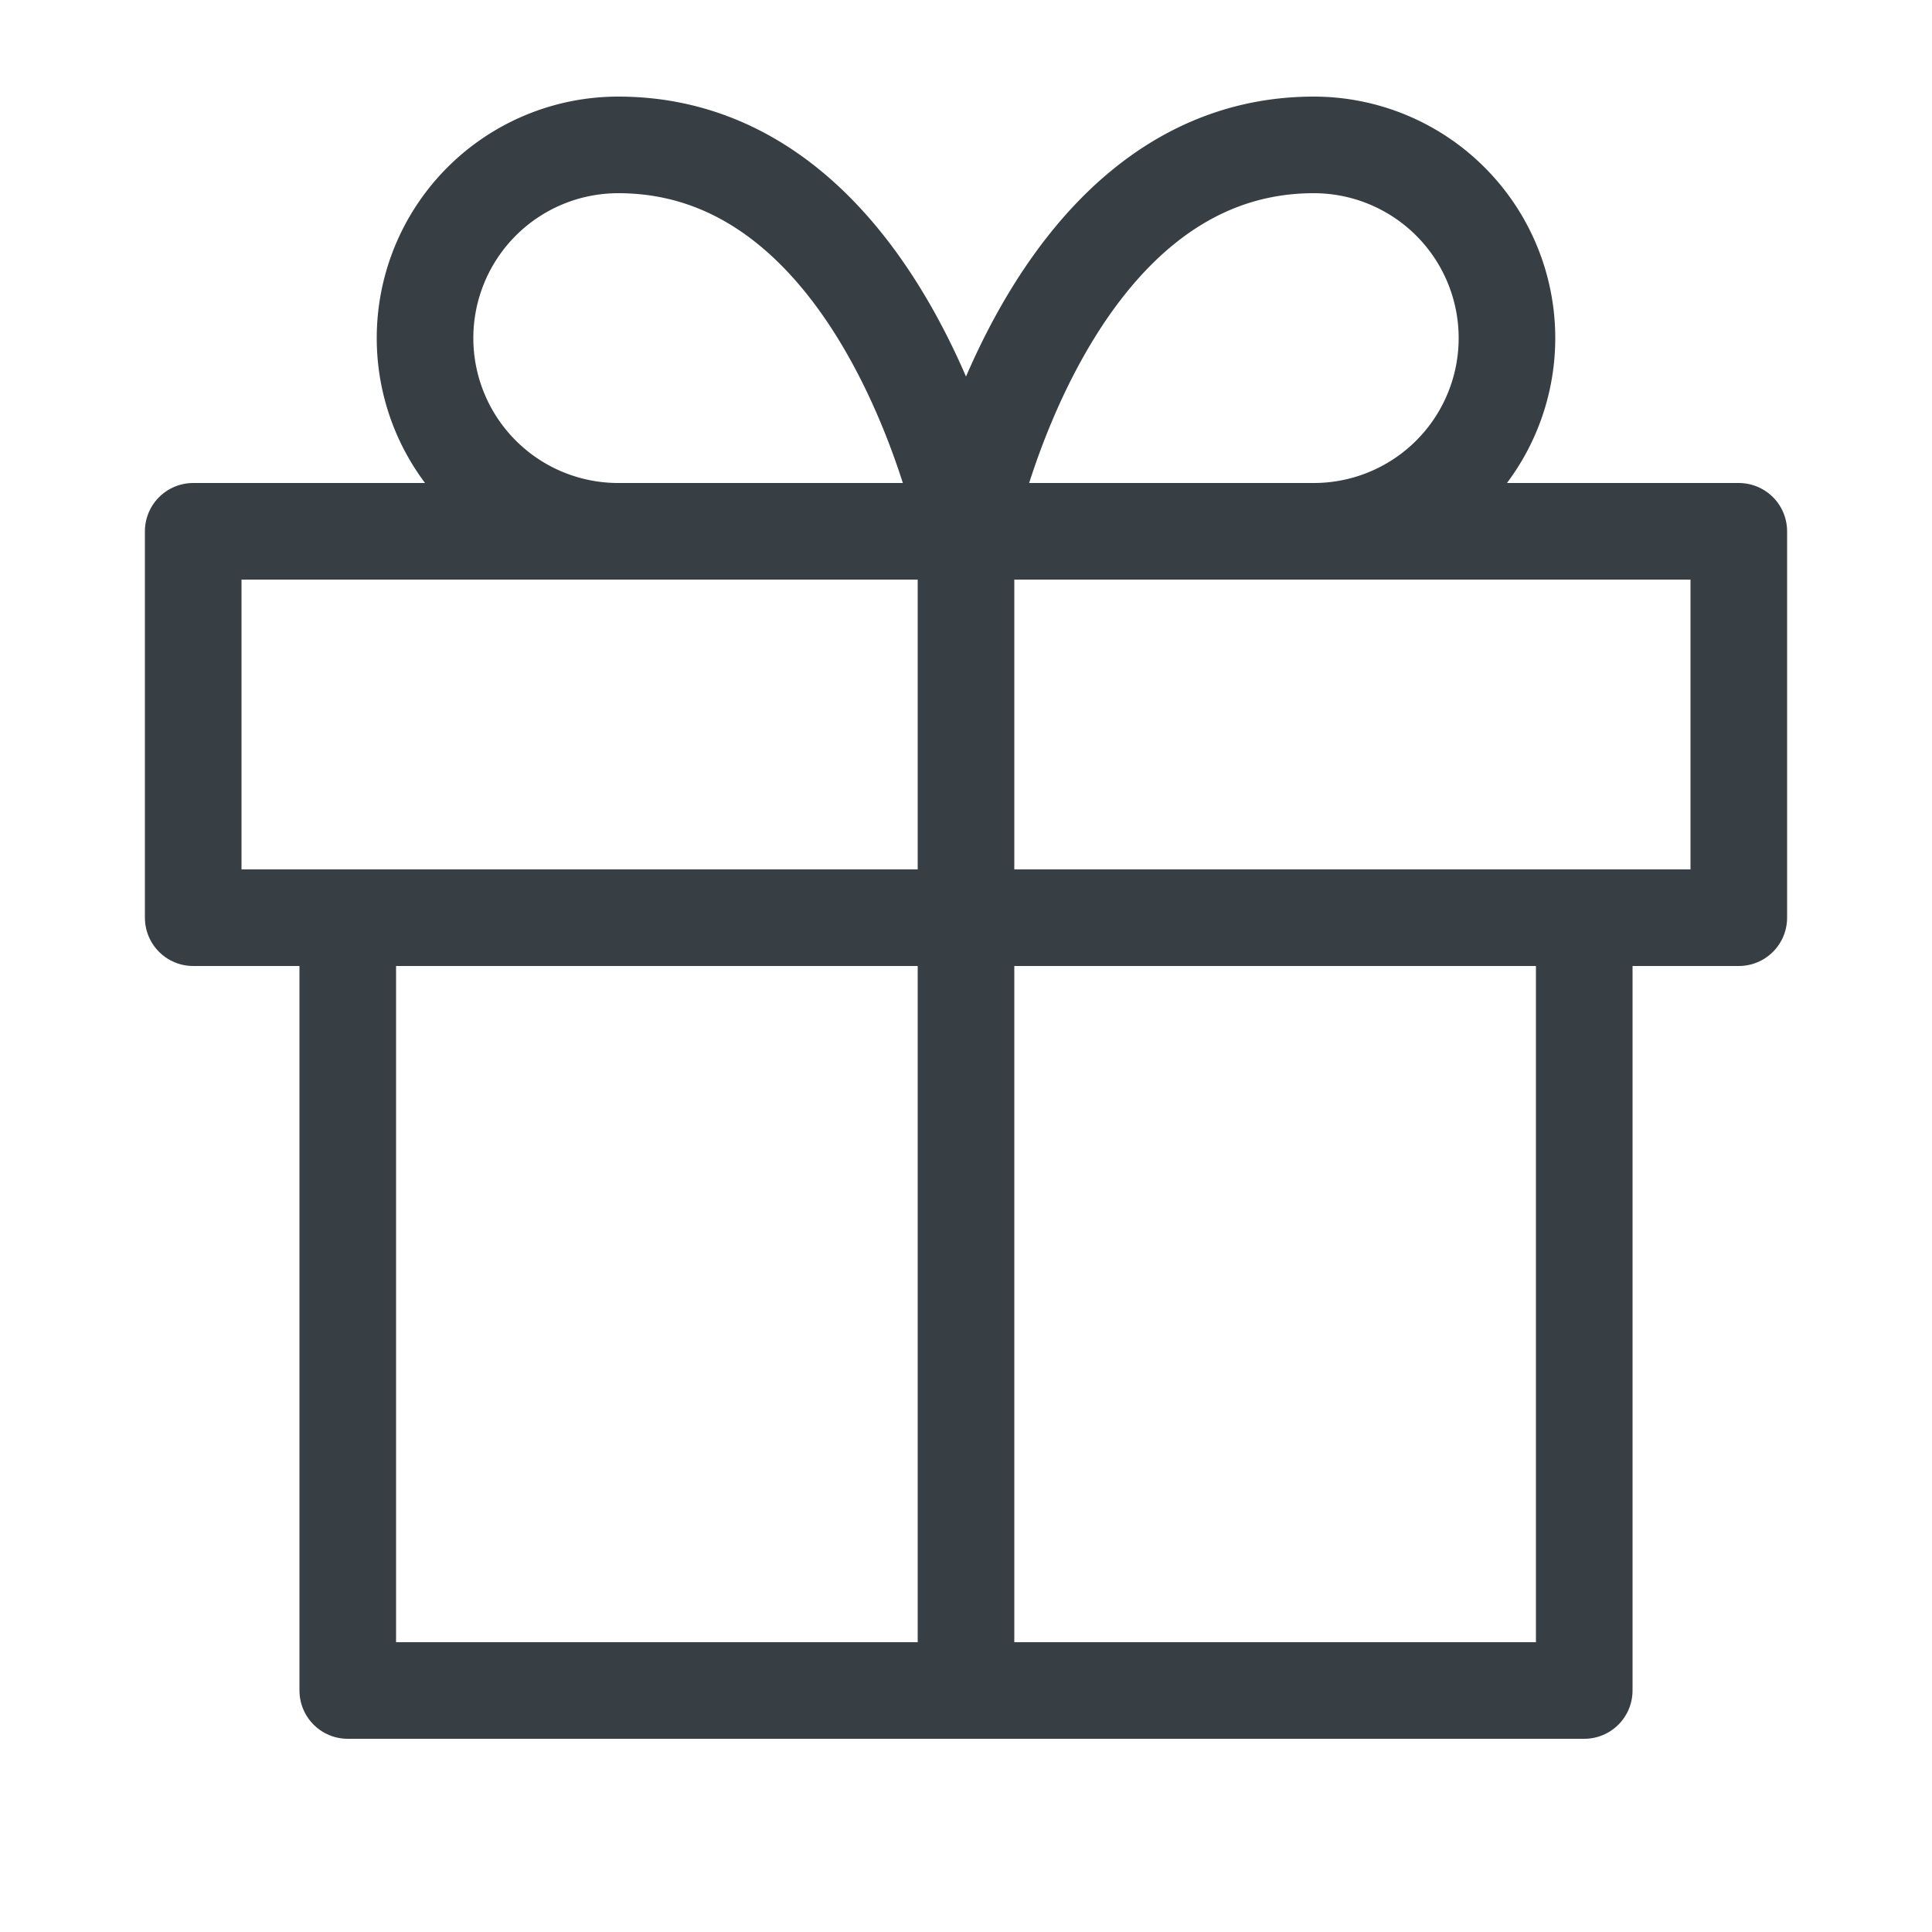
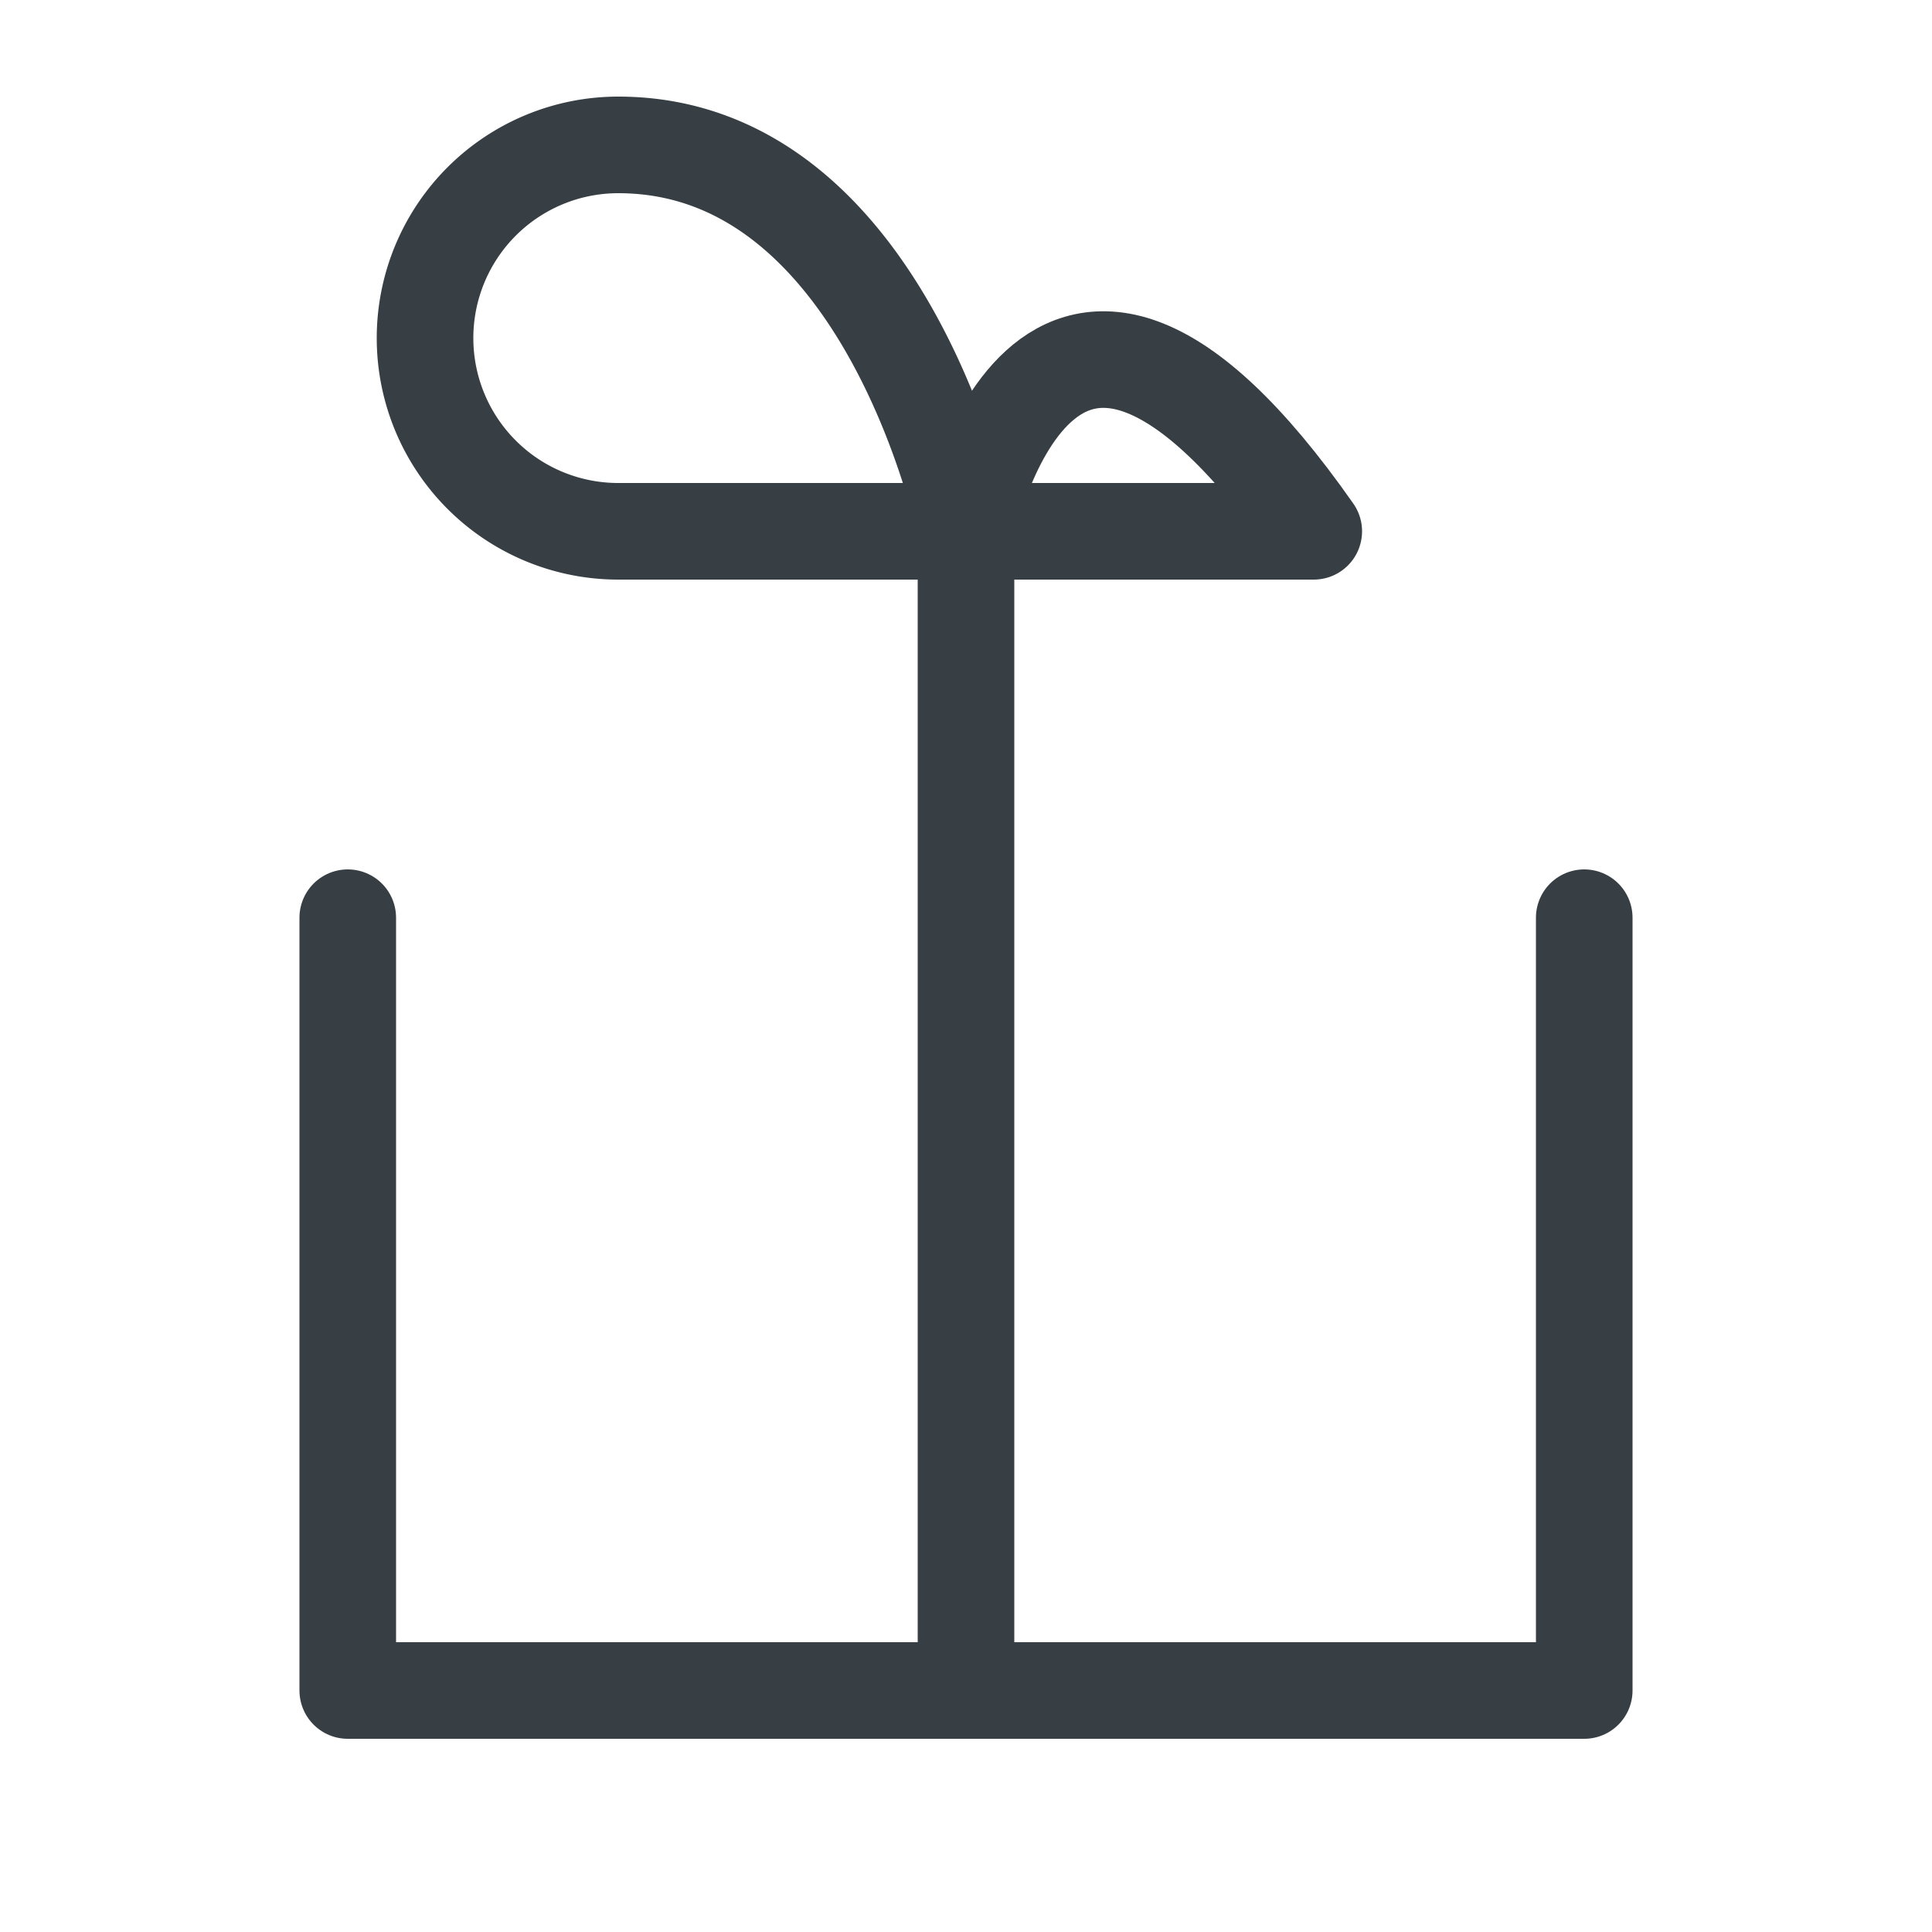
<svg xmlns="http://www.w3.org/2000/svg" width="40" height="40" viewBox="0 0 40 40">
  <g id="Group_32" data-name="Group 32" transform="translate(-349 -196)">
-     <rect id="Rectangle_224" data-name="Rectangle 224" width="40" height="40" transform="translate(349 196)" fill="none" />
    <g id="gift" transform="translate(351 197)">
      <path id="Path_162" data-name="Path 162" d="M29.6,12V28H4V12" transform="translate(1.2 6)" fill="none" stroke="#373f44" stroke-linecap="round" stroke-linejoin="round" stroke-width="2" />
-       <rect id="Rectangle_268" data-name="Rectangle 268" width="32" height="8" transform="translate(2 10)" stroke-width="2" stroke="#373f44" stroke-linecap="round" stroke-linejoin="round" fill="none" />
      <line id="Line_2" data-name="Line 2" y1="24" transform="translate(18 10)" fill="none" stroke="#373f44" stroke-linecap="round" stroke-linejoin="round" stroke-width="2" />
      <path id="Path_163" data-name="Path 163" d="M16.2,10H9A4,4,0,0,1,9,2C14.6,2,16.2,10,16.2,10Z" transform="translate(1.8)" fill="none" stroke="#373f44" stroke-linecap="round" stroke-linejoin="round" stroke-width="2" />
-       <path id="Path_164" data-name="Path 164" d="M12,10h7.2a4,4,0,0,0,0-8C13.6,2,12,10,12,10Z" transform="translate(6)" fill="none" stroke="#373f44" stroke-linecap="round" stroke-linejoin="round" stroke-width="2" />
+       <path id="Path_164" data-name="Path 164" d="M12,10h7.2C13.6,2,12,10,12,10Z" transform="translate(6)" fill="none" stroke="#373f44" stroke-linecap="round" stroke-linejoin="round" stroke-width="2" />
    </g>
  </g>
</svg>